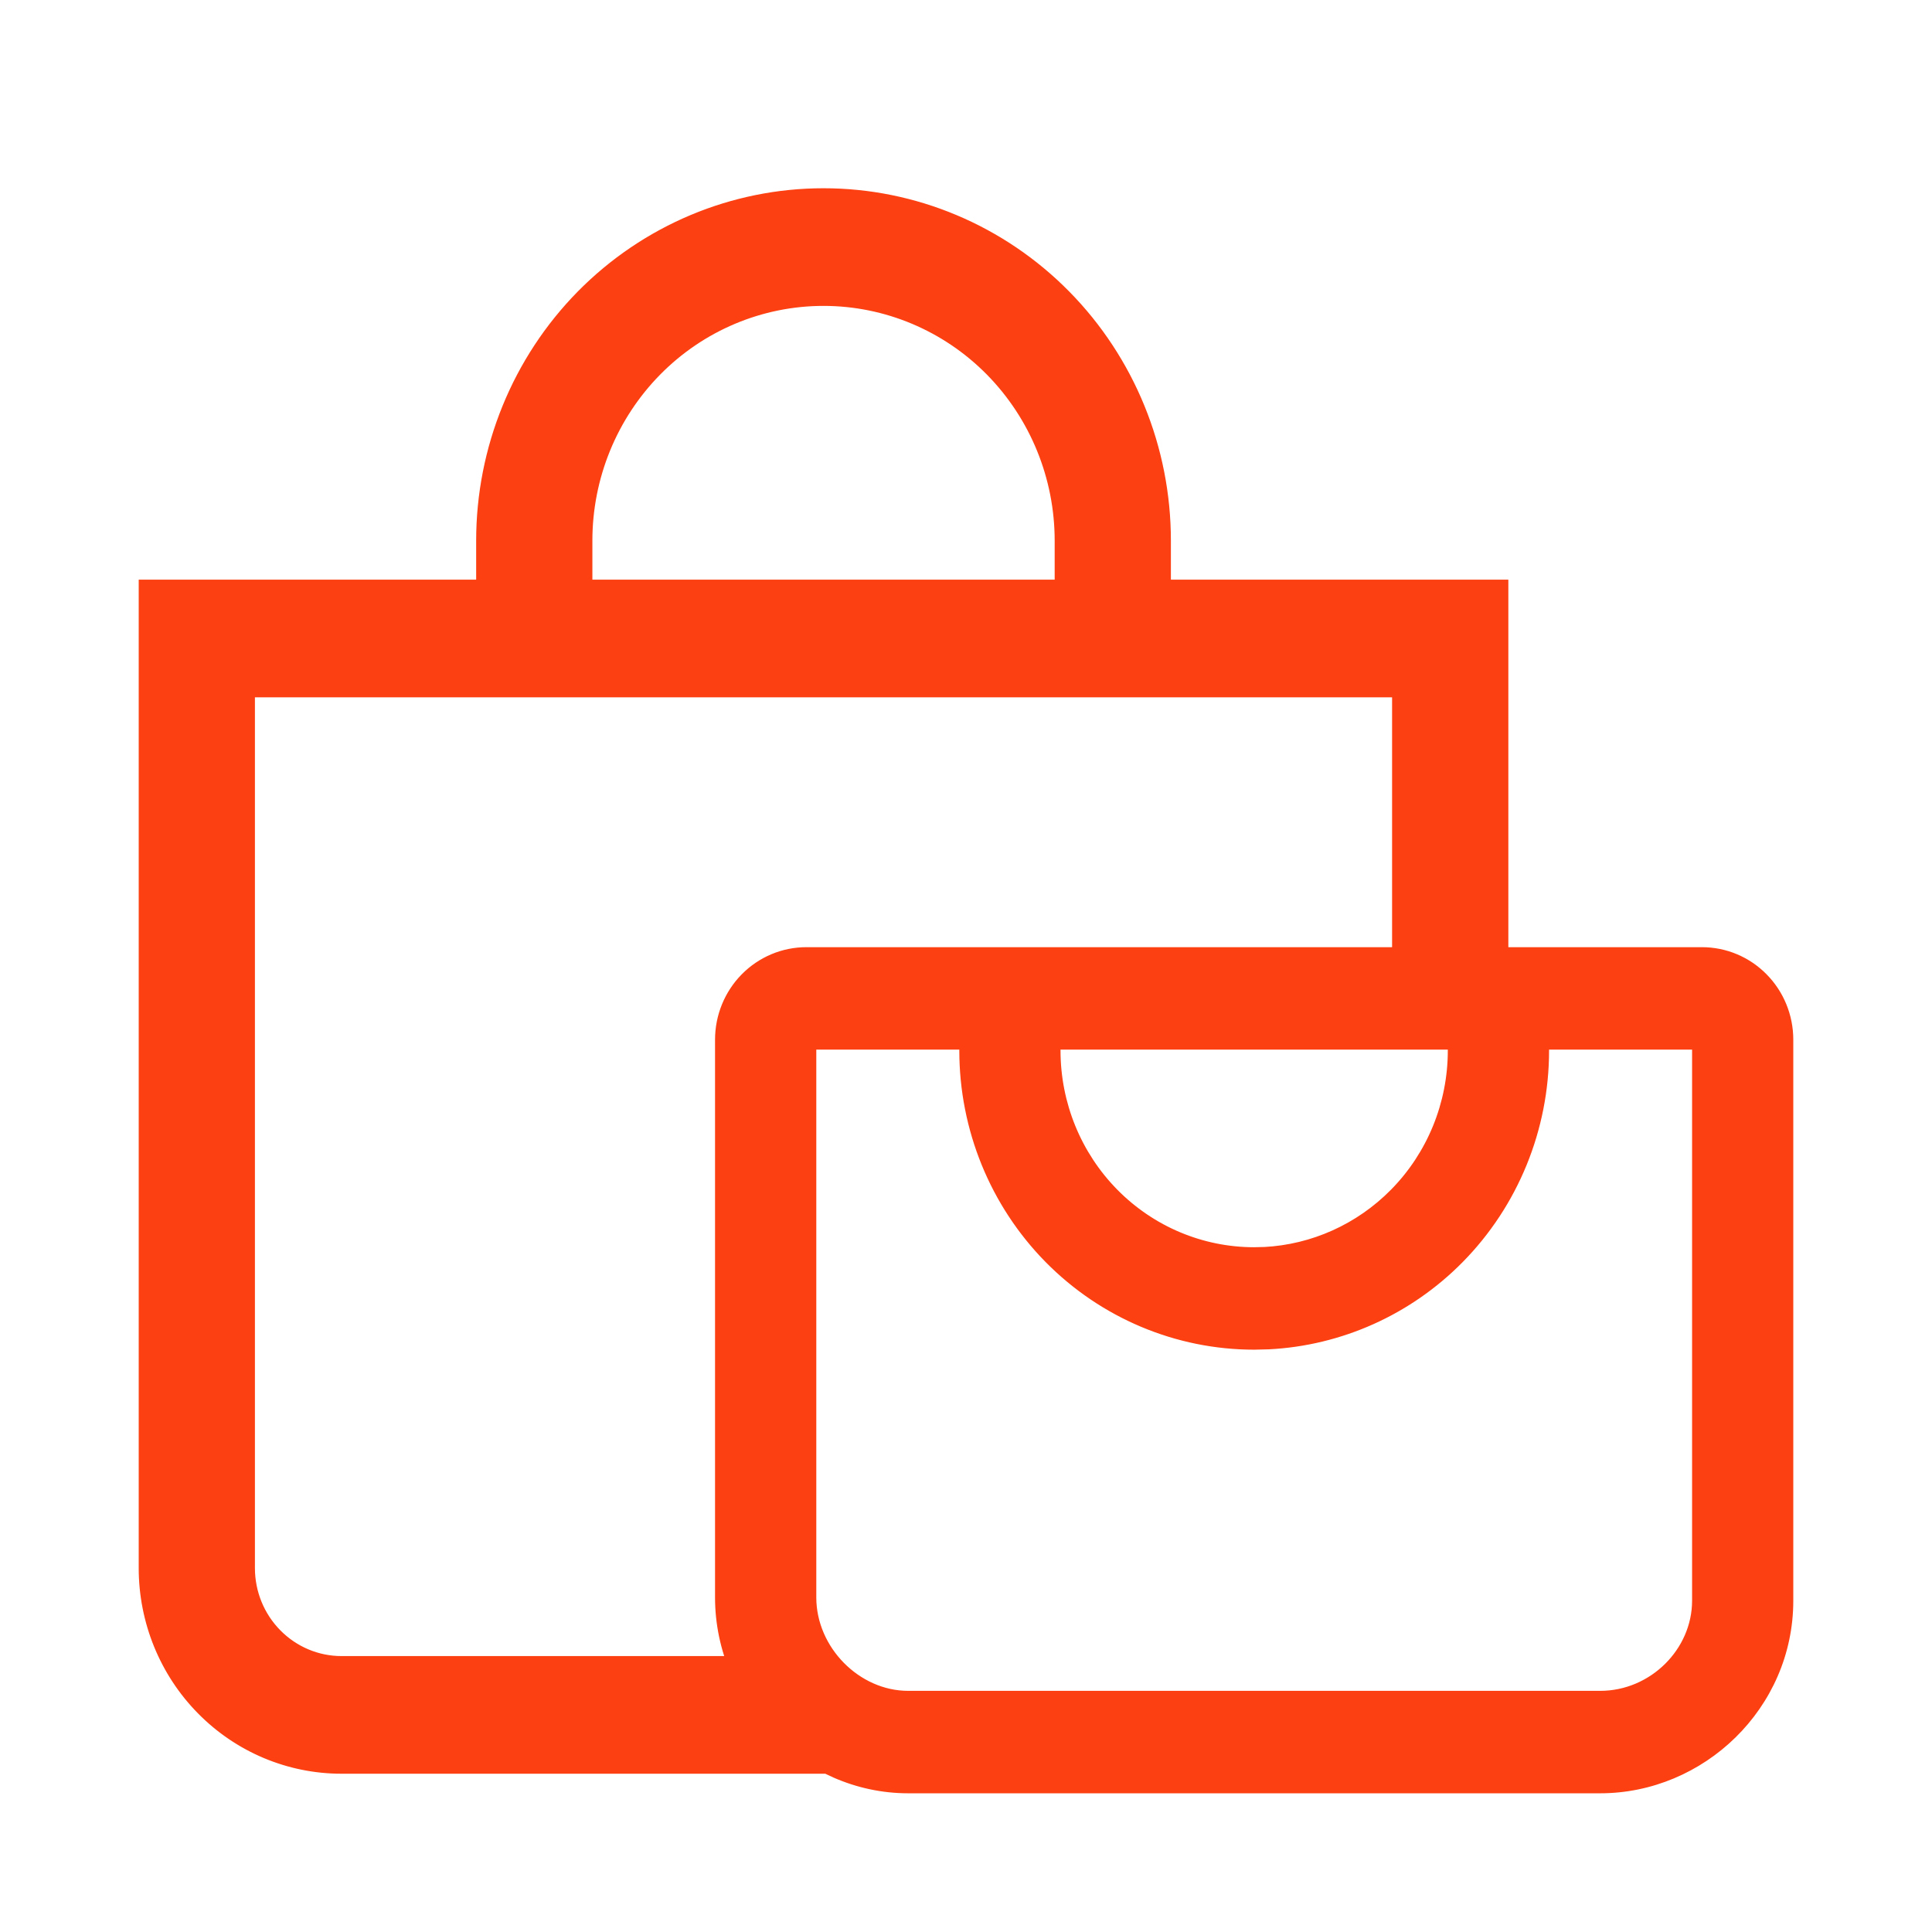
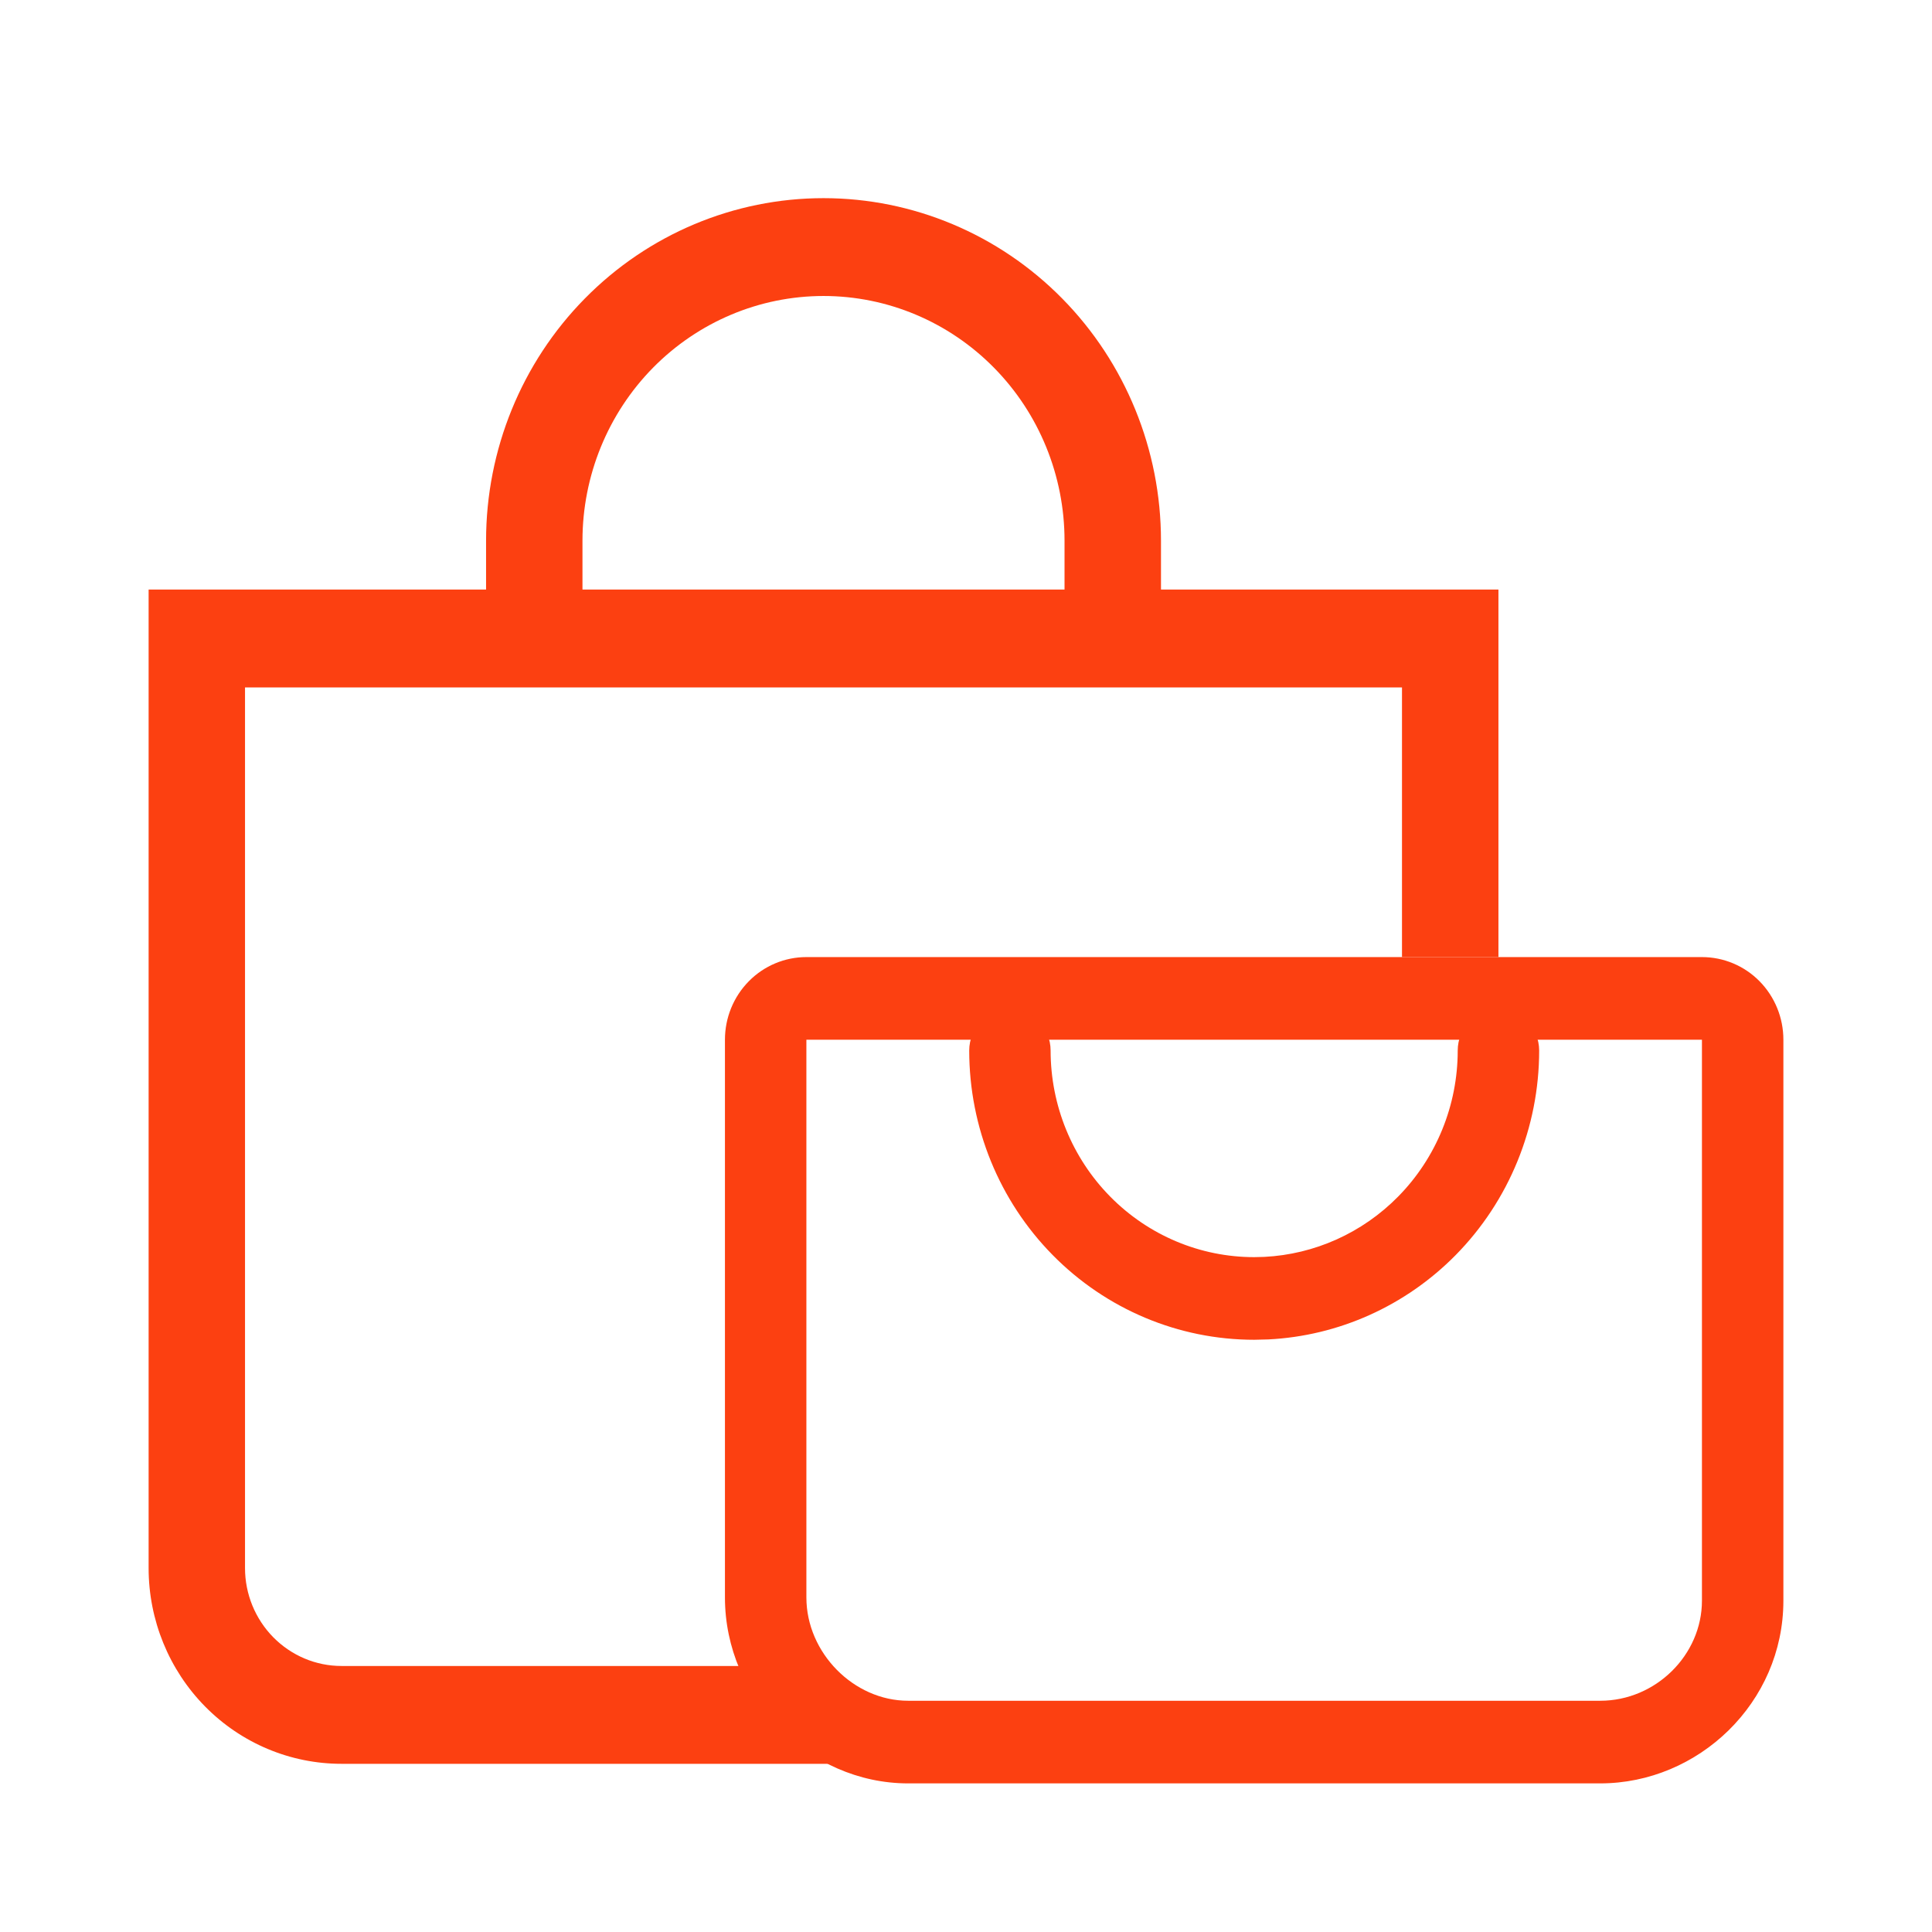
<svg xmlns="http://www.w3.org/2000/svg" width="39" height="39" viewBox="0 0 39 39" fill="none">
  <mask id="path-1-outside-1_1161_31" maskUnits="userSpaceOnUse" x="2" y="3" width="35" height="34" fill="black">
    <rect fill="white" x="2" y="3" width="35" height="34" />
-     <path fill-rule="evenodd" clip-rule="evenodd" d="M16.624 4C18.43 4 20.163 4.728 21.441 6.025C22.718 7.321 23.436 9.08 23.436 10.914V11.901H30.248V19.32H28.301V13.877H4.946V31.654C4.946 32.178 5.152 32.68 5.517 33.051C5.882 33.421 6.376 33.63 6.893 33.63H15.791C16.136 34.484 16.722 35.191 17.532 35.605H6.893C5.86 35.605 4.87 35.189 4.14 34.448C3.41 33.707 3 32.702 3 31.654V11.901H9.812V10.914C9.812 9.08 10.529 7.321 11.807 6.025C13.084 4.728 14.817 4 16.624 4ZM16.624 5.975C15.333 5.975 14.096 6.496 13.183 7.422C12.271 8.348 11.758 9.604 11.758 10.914V11.901H21.489V10.914C21.489 9.604 20.977 8.348 20.064 7.422C19.152 6.496 17.914 5.975 16.624 5.975Z" />
    <path d="M16.278 20.988V32.247C16.278 33.363 17.233 34.332 18.332 34.332H32.302C33.426 34.332 34.356 33.404 34.356 32.312V20.988H16.278ZM36 32.312C36 34.373 34.285 36 32.302 36H18.332C16.325 36 14.634 34.284 14.634 32.247V20.988C14.634 20.545 14.807 20.121 15.116 19.808C15.424 19.495 15.842 19.32 16.278 19.32H34.356C34.792 19.32 35.211 19.495 35.519 19.808C35.827 20.121 36 20.545 36 20.988V32.312Z" />
-     <path d="M29.426 21.207C29.426 22.313 28.993 23.374 28.222 24.156C27.5 24.889 26.536 25.321 25.521 25.372L25.317 25.377C24.227 25.377 23.183 24.938 22.412 24.156C21.641 23.374 21.208 22.313 21.208 21.207C21.208 20.747 20.84 20.373 20.387 20.373C19.933 20.373 19.565 20.747 19.565 21.207C19.565 22.756 20.171 24.241 21.25 25.335C22.328 26.43 23.792 27.045 25.317 27.045L25.602 27.038C27.024 26.967 28.373 26.362 29.385 25.335C30.463 24.241 31.07 22.756 31.07 21.207C31.07 20.747 30.701 20.373 30.248 20.373C29.794 20.373 29.426 20.747 29.426 21.207Z" />
  </mask>
  <path fill-rule="evenodd" clip-rule="evenodd" d="M16.624 4C18.43 4 20.163 4.728 21.441 6.025C22.718 7.321 23.436 9.08 23.436 10.914V11.901H30.248V19.32H28.301V13.877H4.946V31.654C4.946 32.178 5.152 32.68 5.517 33.051C5.882 33.421 6.376 33.63 6.893 33.63H15.791C16.136 34.484 16.722 35.191 17.532 35.605H6.893C5.86 35.605 4.87 35.189 4.14 34.448C3.41 33.707 3 32.702 3 31.654V11.901H9.812V10.914C9.812 9.08 10.529 7.321 11.807 6.025C13.084 4.728 14.817 4 16.624 4ZM16.624 5.975C15.333 5.975 14.096 6.496 13.183 7.422C12.271 8.348 11.758 9.604 11.758 10.914V11.901H21.489V10.914C21.489 9.604 20.977 8.348 20.064 7.422C19.152 6.496 17.914 5.975 16.624 5.975Z" fill="#FC4011" />
  <path d="M16.278 20.988V32.247C16.278 33.363 17.233 34.332 18.332 34.332H32.302C33.426 34.332 34.356 33.404 34.356 32.312V20.988H16.278ZM36 32.312C36 34.373 34.285 36 32.302 36H18.332C16.325 36 14.634 34.284 14.634 32.247V20.988C14.634 20.545 14.807 20.121 15.116 19.808C15.424 19.495 15.842 19.32 16.278 19.32H34.356C34.792 19.32 35.211 19.495 35.519 19.808C35.827 20.121 36 20.545 36 20.988V32.312Z" fill="#FC4011" />
  <path d="M29.426 21.207C29.426 22.313 28.993 23.374 28.222 24.156C27.5 24.889 26.536 25.321 25.521 25.372L25.317 25.377C24.227 25.377 23.183 24.938 22.412 24.156C21.641 23.374 21.208 22.313 21.208 21.207C21.208 20.747 20.84 20.373 20.387 20.373C19.933 20.373 19.565 20.747 19.565 21.207C19.565 22.756 20.171 24.241 21.25 25.335C22.328 26.43 23.792 27.045 25.317 27.045L25.602 27.038C27.024 26.967 28.373 26.362 29.385 25.335C30.463 24.241 31.07 22.756 31.07 21.207C31.07 20.747 30.701 20.373 30.248 20.373C29.794 20.373 29.426 20.747 29.426 21.207Z" fill="#FC4011" />
-   <path d="M16.624 4V3.8V4ZM21.441 6.025L21.583 5.884L21.583 5.884L21.441 6.025ZM23.436 11.901H23.236V12.101H23.436V11.901ZM30.248 11.901H30.448V11.701H30.248V11.901ZM30.248 19.32V19.52H30.448V19.32H30.248ZM28.301 19.32H28.101V19.52H28.301V19.32ZM28.301 13.877H28.501V13.677H28.301V13.877ZM4.946 13.877V13.677H4.746V13.877H4.946ZM4.946 31.654H4.746H4.946ZM5.517 33.051L5.374 33.191L5.374 33.191L5.517 33.051ZM15.791 33.63L15.977 33.555L15.926 33.43H15.791V33.63ZM17.532 35.605V35.805L17.623 35.427L17.532 35.605ZM4.14 34.448L3.998 34.588L3.998 34.588L4.14 34.448ZM3 31.654H2.8H3ZM3 11.901V11.701H2.8V11.901H3ZM9.812 11.901V12.101H10.012V11.901H9.812ZM9.812 10.914H9.612H9.812ZM11.807 6.025L11.664 5.884L11.664 5.884L11.807 6.025ZM16.624 5.975V5.775V5.975ZM11.758 10.914H11.558H11.758ZM11.758 11.901H11.558V12.101H11.758V11.901ZM21.489 11.901V12.101H21.689V11.901H21.489ZM20.064 7.422L20.207 7.281L20.207 7.281L20.064 7.422ZM16.278 20.988V20.788C16.167 20.788 16.078 20.877 16.078 20.988H16.278ZM34.356 20.988H34.556C34.556 20.877 34.467 20.788 34.356 20.788V20.988ZM15.116 19.808L14.973 19.668L14.973 19.668L15.116 19.808ZM35.519 19.808L35.661 19.668L35.661 19.668L35.519 19.808ZM28.222 24.156L28.365 24.296L28.365 24.296L28.222 24.156ZM25.521 25.372L25.525 25.572L25.531 25.572L25.521 25.372ZM25.317 25.377V25.577L25.322 25.577L25.317 25.377ZM25.317 27.045V27.245L25.322 27.245L25.317 27.045ZM25.602 27.038L25.607 27.238L25.612 27.238L25.602 27.038ZM29.385 25.335L29.527 25.476L29.527 25.476L29.385 25.335ZM16.624 4V4.2C18.377 4.2 20.058 4.906 21.298 6.165L21.441 6.025L21.583 5.884C20.268 4.55 18.485 3.8 16.624 3.8V4ZM21.441 6.025L21.298 6.165C22.539 7.424 23.236 9.132 23.236 10.914H23.436H23.636C23.636 9.028 22.898 7.219 21.583 5.884L21.441 6.025ZM23.436 10.914H23.236V11.901H23.436H23.636V10.914H23.436ZM23.436 11.901V12.101H30.248V11.901V11.701H23.436V11.901ZM30.248 11.901H30.048V19.32H30.248H30.448V11.901H30.248ZM30.248 19.32V19.12H28.301V19.32V19.52H30.248V19.32ZM28.301 19.32H28.501V13.877H28.301H28.101V19.32H28.301ZM28.301 13.877V13.677H4.946V13.877V14.076H28.301V13.877ZM4.946 13.877H4.746V31.654H4.946H5.146V13.877H4.946ZM4.946 31.654H4.746C4.746 32.23 4.972 32.783 5.374 33.191L5.517 33.051L5.659 32.91C5.331 32.578 5.146 32.126 5.146 31.654H4.946ZM5.517 33.051L5.374 33.191C5.776 33.599 6.322 33.83 6.893 33.83V33.63V33.43C6.43 33.43 5.987 33.243 5.659 32.91L5.517 33.051ZM6.893 33.63V33.83H15.791V33.63V33.43H6.893V33.63ZM15.791 33.63L15.606 33.704C15.966 34.596 16.582 35.344 17.441 35.783L17.532 35.605L17.623 35.427C16.863 35.039 16.306 34.372 15.977 33.555L15.791 33.63ZM17.532 35.605V35.405H6.893V35.605V35.805H17.532V35.605ZM6.893 35.605V35.405C5.914 35.405 4.975 35.011 4.283 34.307L4.14 34.448L3.998 34.588C4.765 35.367 5.806 35.805 6.893 35.805V35.605ZM4.14 34.448L4.283 34.307C3.59 33.604 3.2 32.65 3.2 31.654H3H2.8C2.8 32.754 3.23 33.81 3.998 34.588L4.14 34.448ZM3 31.654H3.2V11.901H3H2.8V31.654H3ZM3 11.901V12.101H9.812V11.901V11.701H3V11.901ZM9.812 11.901H10.012V10.914H9.812H9.612V11.901H9.812ZM9.812 10.914H10.012C10.012 9.132 10.709 7.424 11.949 6.165L11.807 6.025L11.664 5.884C10.35 7.219 9.612 9.028 9.612 10.914H9.812ZM11.807 6.025L11.949 6.165C13.19 4.906 14.871 4.2 16.624 4.2V4V3.8C14.763 3.8 12.979 4.55 11.664 5.884L11.807 6.025ZM16.624 5.975V5.775C15.279 5.775 13.991 6.318 13.041 7.281L13.183 7.422L13.326 7.562C14.201 6.674 15.387 6.175 16.624 6.175V5.975ZM13.183 7.422L13.041 7.281C12.091 8.245 11.558 9.552 11.558 10.914H11.758H11.958C11.958 9.656 12.451 8.451 13.326 7.562L13.183 7.422ZM11.758 10.914H11.558V11.901H11.758H11.958V10.914H11.758ZM11.758 11.901V12.101H21.489V11.901V11.701H11.758V11.901ZM21.489 11.901H21.689V10.914H21.489H21.29V11.901H21.489ZM21.489 10.914H21.689C21.689 9.552 21.156 8.245 20.207 7.281L20.064 7.422L19.922 7.562C20.797 8.451 21.29 9.656 21.29 10.914H21.489ZM20.064 7.422L20.207 7.281C19.257 6.318 17.968 5.775 16.624 5.775V5.975V6.175C17.86 6.175 19.047 6.674 19.922 7.562L20.064 7.422ZM16.278 20.988H16.078V32.247H16.278H16.478V20.988H16.278ZM16.278 32.247H16.078C16.078 33.47 17.12 34.532 18.332 34.532V34.332V34.132C17.346 34.132 16.478 33.255 16.478 32.247H16.278ZM18.332 34.332V34.532H32.302V34.332V34.132H18.332V34.332ZM32.302 34.332V34.532C33.534 34.532 34.556 33.516 34.556 32.312H34.356H34.157C34.157 33.291 33.318 34.132 32.302 34.132V34.332ZM34.356 32.312H34.556V20.988H34.356H34.157V32.312H34.356ZM34.356 20.988V20.788H16.278V20.988V21.188H34.356V20.988ZM36 32.312H35.8C35.8 34.259 34.178 35.8 32.302 35.8V36V36.2C34.392 36.2 36.2 34.487 36.2 32.312H36ZM32.302 36V35.8H18.332V36V36.2H32.302V36ZM18.332 36V35.8C16.439 35.8 14.834 34.176 14.834 32.247H14.634H14.434C14.434 34.392 16.212 36.2 18.332 36.2V36ZM14.634 32.247H14.834V20.988H14.634H14.434V32.247H14.634ZM14.634 20.988H14.834C14.834 20.597 14.987 20.223 15.258 19.948L15.116 19.808L14.973 19.668C14.628 20.018 14.434 20.493 14.434 20.988H14.634ZM15.116 19.808L15.258 19.948C15.529 19.673 15.896 19.52 16.278 19.52V19.32V19.12C15.788 19.12 15.319 19.317 14.973 19.668L15.116 19.808ZM16.278 19.32V19.52H34.356V19.32V19.12H16.278V19.32ZM34.356 19.32V19.52C34.739 19.52 35.105 19.673 35.376 19.948L35.519 19.808L35.661 19.668C35.316 19.317 34.846 19.12 34.356 19.12V19.32ZM35.519 19.808L35.376 19.948C35.647 20.223 35.8 20.597 35.8 20.988H36H36.2C36.2 20.493 36.007 20.018 35.661 19.668L35.519 19.808ZM36 20.988H35.8V32.312H36H36.2V20.988H36ZM29.426 21.207H29.226C29.226 22.261 28.813 23.271 28.08 24.015L28.222 24.156L28.365 24.296C29.172 23.476 29.626 22.365 29.626 21.207H29.426ZM28.222 24.156L28.08 24.015C27.392 24.713 26.476 25.124 25.511 25.173L25.521 25.372L25.531 25.572C26.597 25.519 27.608 25.065 28.365 24.296L28.222 24.156ZM25.521 25.372L25.516 25.172L25.312 25.177L25.317 25.377L25.322 25.577L25.525 25.572L25.521 25.372ZM25.317 25.377V25.177C24.282 25.177 23.288 24.76 22.554 24.015L22.412 24.156L22.27 24.296C23.077 25.116 24.173 25.577 25.317 25.577V25.377ZM22.412 24.156L22.554 24.015C21.821 23.271 21.408 22.261 21.408 21.207H21.208H21.008C21.008 22.365 21.462 23.476 22.27 24.296L22.412 24.156ZM21.208 21.207H21.408C21.408 20.639 20.954 20.173 20.387 20.173V20.373V20.573C20.727 20.573 21.008 20.854 21.008 21.207H21.208ZM20.387 20.373V20.173C19.82 20.173 19.365 20.639 19.365 21.207H19.565H19.765C19.765 20.854 20.046 20.573 20.387 20.573V20.373ZM19.565 21.207H19.365C19.365 22.808 19.991 24.343 21.107 25.476L21.25 25.335L21.392 25.195C20.351 24.138 19.765 22.703 19.765 21.207H19.565ZM21.25 25.335L21.107 25.476C22.223 26.608 23.738 27.245 25.317 27.245V27.045V26.845C23.846 26.845 22.434 26.252 21.392 25.195L21.25 25.335ZM25.317 27.045L25.322 27.245L25.607 27.238L25.602 27.038L25.598 26.838L25.312 26.845L25.317 27.045ZM25.602 27.038L25.612 27.238C27.084 27.164 28.481 26.538 29.527 25.476L29.385 25.335L29.242 25.195C28.266 26.186 26.964 26.77 25.592 26.839L25.602 27.038ZM29.385 25.335L29.527 25.476C30.643 24.343 31.27 22.808 31.27 21.207H31.07H30.869C30.869 22.703 30.284 24.138 29.242 25.195L29.385 25.335ZM31.07 21.207H31.27C31.27 20.639 30.815 20.173 30.248 20.173V20.373V20.573C30.588 20.573 30.869 20.854 30.869 21.207H31.07ZM30.248 20.373V20.173C29.681 20.173 29.226 20.639 29.226 21.207H29.426H29.626C29.626 20.854 29.907 20.573 30.248 20.573V20.373Z" fill="#FC4011" mask="url(#path-1-outside-1_1161_31)" />
</svg>